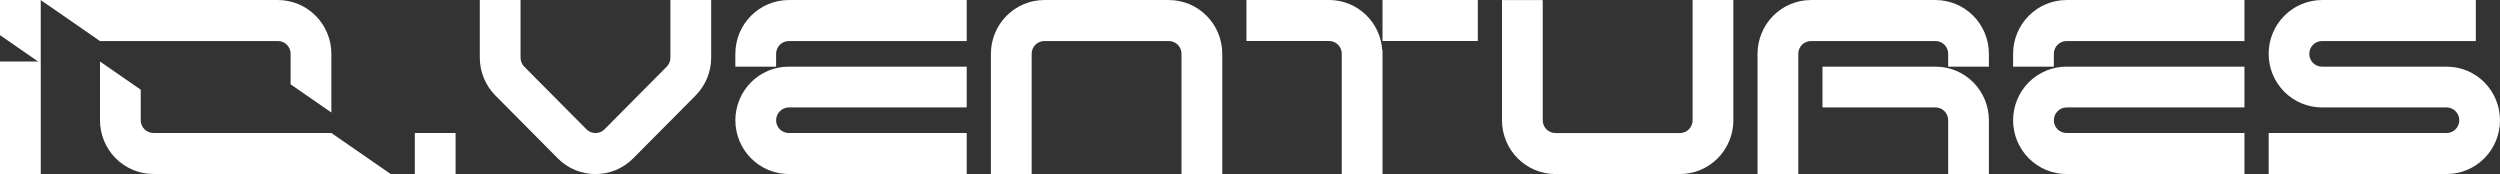
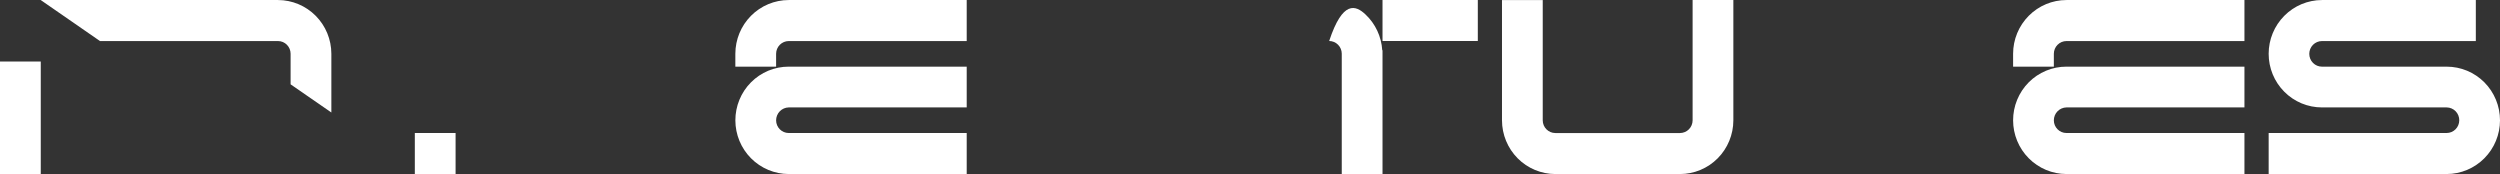
<svg xmlns="http://www.w3.org/2000/svg" width="158" height="11" viewBox="0 0 158 11" fill="none">
  <rect x="0" y="0" width="158" height="11" fill="#333333" stroke="none" />
  <path d="M17.572 0.002H2.573L6.32 2.595H17.572C18.01 2.595 18.366 2.956 18.366 3.396V5.33L20.942 7.11V3.396C20.94 2.496 20.584 1.635 19.953 0.999C19.321 0.363 18.465 0.004 17.572 0.002Z" fill="white" style="fill:white;fill-opacity:1;" />
-   <path d="M9.69 10.996H24.689L20.942 8.404H9.689C9.479 8.403 9.277 8.318 9.129 8.168C8.98 8.019 8.896 7.816 8.895 7.604V5.669L6.32 3.888V7.604C6.322 8.503 6.677 9.365 7.309 10.001C7.941 10.637 8.797 10.995 9.69 10.996Z" fill="white" style="fill:white;fill-opacity:1;" />
  <path d="M26.218 8.407H28.793V10.999H26.217V8.406L26.218 8.407Z" fill="white" style="fill:white;fill-opacity:1;" />
  <path d="M2.576 3.888H0V10.998H2.576V3.888Z" fill="white" style="fill:white;fill-opacity:1;" />
-   <path d="M0 0V2.221L2.483 3.941L2.575 3.889V0H0Z" fill="white" style="fill:white;fill-opacity:1;" />
-   <path d="M42.37 0.002H44.946V3.648C44.946 4.542 44.586 5.407 43.962 6.036L40.014 10.011C39.703 10.325 39.333 10.574 38.926 10.744C38.519 10.914 38.083 11.001 37.642 11C36.767 11 35.91 10.671 35.255 10.011L31.307 6.034C30.678 5.4 30.325 4.542 30.323 3.646V0.002H32.899V3.633C32.899 3.853 32.976 4.055 33.132 4.214L37.065 8.173C37.14 8.249 37.231 8.309 37.33 8.349C37.429 8.389 37.535 8.409 37.642 8.408C37.845 8.408 38.048 8.329 38.205 8.173L42.136 4.214C42.21 4.14 42.269 4.052 42.309 3.955C42.349 3.858 42.37 3.753 42.37 3.648V0.002Z" fill="white" style="fill:white;fill-opacity:1;" />
  <path d="M61.096 0.002V2.595H49.846C49.635 2.596 49.434 2.681 49.285 2.831C49.135 2.981 49.051 3.184 49.05 3.396V4.212H46.474V3.396C46.476 2.496 46.831 1.634 47.463 0.998C48.095 0.362 48.951 0.004 49.845 0.002H61.096ZM49.846 4.212H61.096V6.789H49.846C49.633 6.793 49.431 6.881 49.282 7.034C49.134 7.186 49.05 7.392 49.05 7.606C49.05 8.045 49.408 8.406 49.846 8.406H61.096V10.999H49.846C48.952 10.997 48.096 10.639 47.464 10.003C46.832 9.367 46.477 8.505 46.475 7.606C46.475 7.16 46.561 6.718 46.731 6.306C46.9 5.894 47.148 5.52 47.461 5.205C47.774 4.89 48.146 4.64 48.555 4.469C48.965 4.299 49.403 4.212 49.846 4.212Z" fill="white" style="fill:white;fill-opacity:1;" />
-   <path d="M73.877 0.002C74.77 0.004 75.627 0.362 76.258 0.998C76.89 1.634 77.246 2.496 77.247 3.396V11H74.671V3.396C74.671 3.184 74.587 2.98 74.438 2.83C74.289 2.68 74.087 2.596 73.877 2.594H65.996C65.785 2.596 65.583 2.68 65.434 2.83C65.286 2.98 65.202 3.184 65.201 3.396V11H62.625V3.396C62.626 2.496 62.982 1.634 63.614 0.998C64.246 0.362 65.102 0.004 65.996 0.002H73.877Z" fill="white" style="fill:white;fill-opacity:1;" />
-   <path d="M87.375 3.173V10.997H84.799V3.391C84.798 3.179 84.714 2.977 84.565 2.827C84.416 2.677 84.215 2.592 84.004 2.591H78.776V0H84.004C84.859 0.001 85.682 0.329 86.305 0.919C86.929 1.509 87.305 2.315 87.358 3.175H87.375V3.173ZM87.375 2.592V0H93.398V2.593L87.375 2.592Z" fill="white" style="fill:white;fill-opacity:1;" />
+   <path d="M87.375 3.173V10.997H84.799V3.391C84.798 3.179 84.714 2.977 84.565 2.827C84.416 2.677 84.215 2.592 84.004 2.591H78.776H84.004C84.859 0.001 85.682 0.329 86.305 0.919C86.929 1.509 87.305 2.315 87.358 3.175H87.375V3.173ZM87.375 2.592V0H93.398V2.593L87.375 2.592Z" fill="white" style="fill:white;fill-opacity:1;" />
  <path d="M106.973 0.002H109.548V7.607C109.546 8.506 109.191 9.368 108.559 10.005C107.927 10.641 107.071 10.998 106.177 11H98.296C97.403 10.998 96.546 10.64 95.915 10.004C95.283 9.368 94.928 8.506 94.926 7.607V0.003H97.501V7.607C97.501 8.047 97.86 8.408 98.297 8.408H106.177C106.388 8.407 106.59 8.322 106.739 8.172C106.888 8.022 106.972 7.819 106.973 7.607V0.002Z" fill="white" style="fill:white;fill-opacity:1;" />
-   <path d="M122.328 0.002C123.221 0.004 124.078 0.362 124.71 0.998C125.341 1.634 125.697 2.496 125.698 3.396V4.212H123.124V3.396C123.123 3.183 123.039 2.98 122.89 2.83C122.741 2.68 122.539 2.595 122.328 2.594H114.448C114.237 2.596 114.035 2.68 113.886 2.83C113.737 2.98 113.653 3.183 113.652 3.396V11H111.077V3.396C111.079 2.496 111.434 1.634 112.066 0.998C112.698 0.362 113.554 0.004 114.448 0.002H122.328ZM122.328 4.212C122.771 4.212 123.209 4.299 123.618 4.469C124.028 4.64 124.399 4.89 124.713 5.205C125.026 5.52 125.274 5.894 125.443 6.306C125.612 6.718 125.699 7.16 125.698 7.606V10.999H123.124V7.606C123.125 7.499 123.105 7.394 123.066 7.295C123.026 7.197 122.968 7.107 122.894 7.031C122.82 6.955 122.732 6.895 122.635 6.853C122.538 6.812 122.433 6.79 122.328 6.789H115.181V4.212H122.328Z" fill="white" style="fill:white;fill-opacity:1;" />
  <path d="M141.849 0.002V2.595H130.599C130.388 2.596 130.186 2.681 130.037 2.831C129.888 2.981 129.804 3.184 129.803 3.396V4.212H127.228V3.396C127.229 2.496 127.585 1.634 128.217 0.998C128.849 0.362 129.705 0.004 130.599 0.002H141.849ZM130.599 4.212H141.849V6.789H130.599C130.386 6.793 130.184 6.881 130.035 7.034C129.886 7.186 129.803 7.392 129.803 7.606C129.803 8.045 130.161 8.406 130.599 8.406H141.849V10.999H130.599C129.705 10.997 128.849 10.639 128.217 10.003C127.585 9.367 127.229 8.505 127.228 7.606C127.228 7.16 127.314 6.718 127.484 6.306C127.653 5.895 127.901 5.52 128.214 5.205C128.527 4.89 128.899 4.64 129.308 4.47C129.717 4.299 130.156 4.212 130.599 4.212Z" fill="white" style="fill:white;fill-opacity:1;" />
  <path d="M146.749 0.002H156.472V2.595H146.749C146.536 2.595 146.332 2.681 146.181 2.832C146.031 2.984 145.946 3.19 145.946 3.404C145.946 3.619 146.031 3.825 146.181 3.976C146.332 4.128 146.536 4.213 146.749 4.213H154.629C155.072 4.213 155.511 4.3 155.92 4.47C156.329 4.641 156.701 4.89 157.014 5.205C157.327 5.521 157.575 5.895 157.744 6.307C157.914 6.718 158 7.16 158 7.606C157.999 8.505 157.643 9.367 157.011 10.003C156.379 10.639 155.523 10.997 154.629 10.999H143.379V8.406H154.629C154.84 8.405 155.042 8.32 155.191 8.17C155.34 8.021 155.424 7.818 155.425 7.606C155.426 7.499 155.407 7.394 155.367 7.295C155.328 7.197 155.27 7.107 155.196 7.031C155.122 6.955 155.034 6.895 154.936 6.853C154.839 6.812 154.735 6.79 154.629 6.789H146.749C146.307 6.789 145.868 6.702 145.459 6.532C145.05 6.361 144.678 6.112 144.365 5.796C144.052 5.481 143.803 5.107 143.634 4.695C143.465 4.283 143.378 3.841 143.379 3.396C143.38 2.496 143.736 1.634 144.368 0.998C144.999 0.362 145.856 0.004 146.749 0.002Z" fill="white" style="fill:white;fill-opacity:1;" />
</svg>